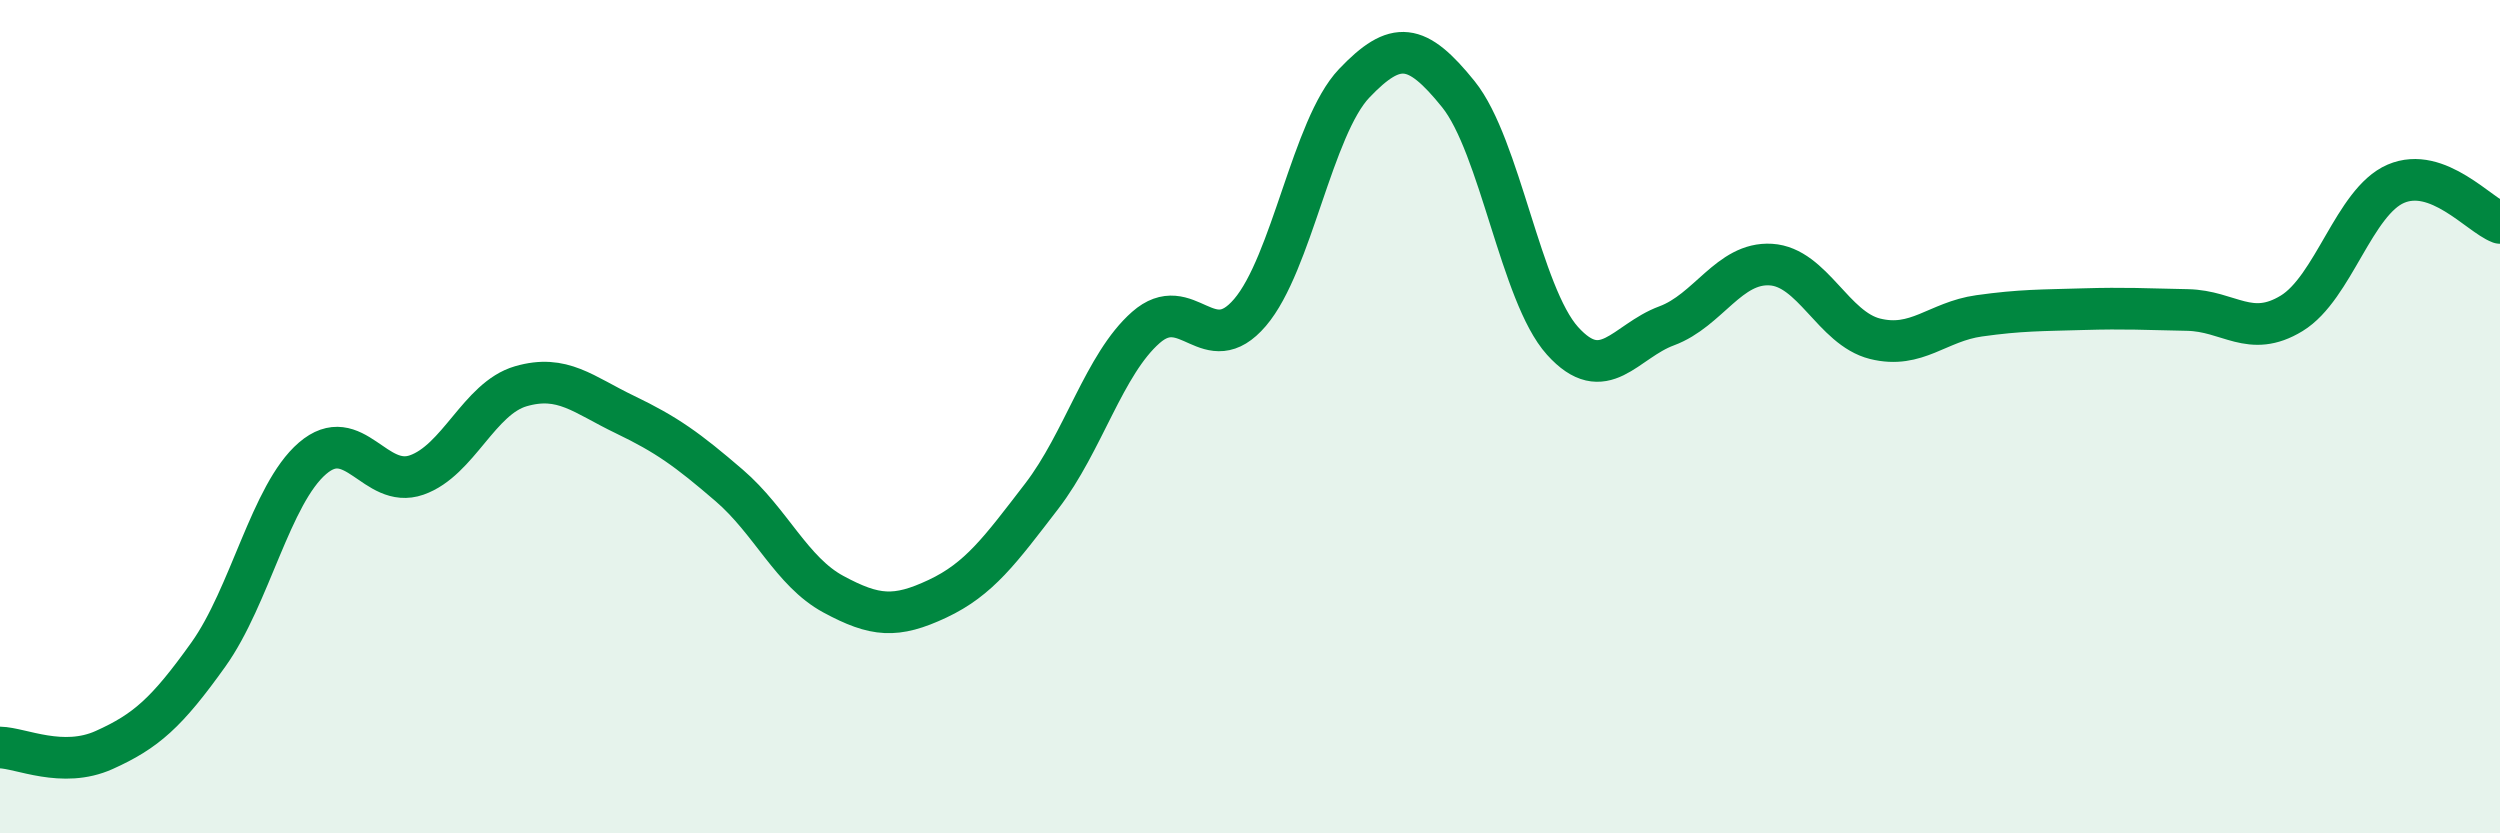
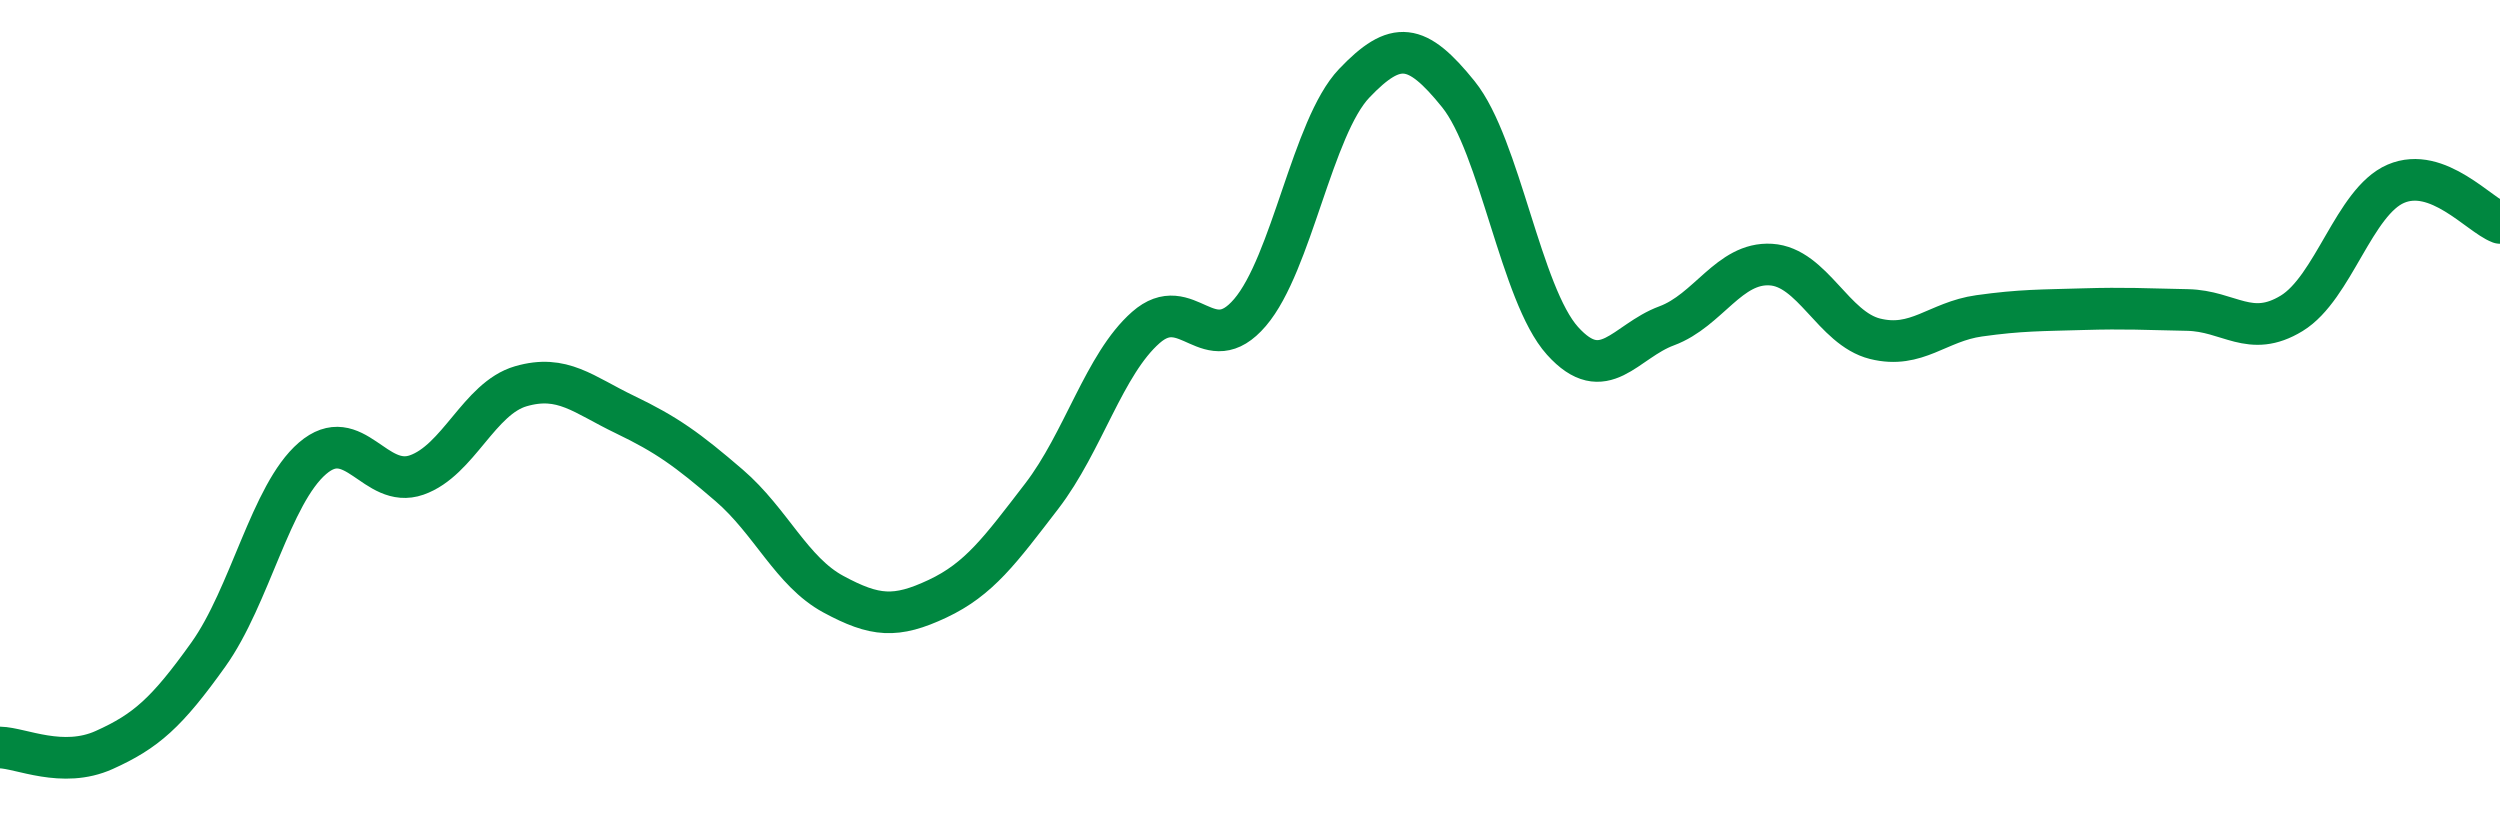
<svg xmlns="http://www.w3.org/2000/svg" width="60" height="20" viewBox="0 0 60 20">
-   <path d="M 0,17.94 C 0.5,17.95 1.5,18.45 2.5,18 C 3.5,17.55 4,17.11 5,15.71 C 6,14.31 6.5,11.86 7.5,11 C 8.5,10.14 9,11.75 10,11.4 C 11,11.05 11.5,9.56 12.5,9.27 C 13.5,8.98 14,9.47 15,9.95 C 16,10.43 16.5,10.79 17.5,11.65 C 18.5,12.51 19,13.72 20,14.26 C 21,14.8 21.5,14.84 22.5,14.37 C 23.5,13.9 24,13.21 25,11.91 C 26,10.61 26.5,8.74 27.5,7.86 C 28.5,6.98 29,8.67 30,7.5 C 31,6.33 31.5,3.05 32.5,2 C 33.5,0.95 34,1.02 35,2.26 C 36,3.5 36.5,7.07 37.5,8.18 C 38.5,9.29 39,8.19 40,7.82 C 41,7.45 41.5,6.29 42.5,6.35 C 43.5,6.41 44,7.88 45,8.13 C 46,8.38 46.5,7.72 47.5,7.58 C 48.5,7.44 49,7.45 50,7.42 C 51,7.39 51.5,7.42 52.5,7.44 C 53.5,7.46 54,8.13 55,7.52 C 56,6.91 56.5,4.84 57.5,4.41 C 58.5,3.98 59.5,5.16 60,5.35L60 20L0 20Z" fill="#008740" opacity="0.1" stroke-linecap="round" stroke-linejoin="round" />
  <path d="M 0,17.94 C 0.5,17.95 1.5,18.45 2.5,18 C 3.5,17.55 4,17.11 5,15.71 C 6,14.31 6.5,11.86 7.5,11 C 8.5,10.14 9,11.75 10,11.4 C 11,11.05 11.5,9.56 12.5,9.27 C 13.5,8.98 14,9.47 15,9.95 C 16,10.43 16.5,10.79 17.5,11.65 C 18.5,12.51 19,13.72 20,14.26 C 21,14.8 21.5,14.84 22.5,14.37 C 23.5,13.9 24,13.21 25,11.91 C 26,10.61 26.5,8.74 27.5,7.86 C 28.5,6.98 29,8.67 30,7.5 C 31,6.33 31.5,3.05 32.5,2 C 33.5,0.95 34,1.02 35,2.26 C 36,3.5 36.5,7.07 37.5,8.18 C 38.5,9.29 39,8.19 40,7.82 C 41,7.45 41.5,6.29 42.5,6.35 C 43.5,6.41 44,7.88 45,8.13 C 46,8.38 46.5,7.72 47.5,7.58 C 48.5,7.44 49,7.45 50,7.42 C 51,7.39 51.5,7.42 52.5,7.44 C 53.5,7.46 54,8.13 55,7.52 C 56,6.91 56.5,4.84 57.5,4.41 C 58.5,3.98 59.5,5.16 60,5.35" stroke="#008740" stroke-width="1" fill="none" stroke-linecap="round" stroke-linejoin="round" />
</svg>